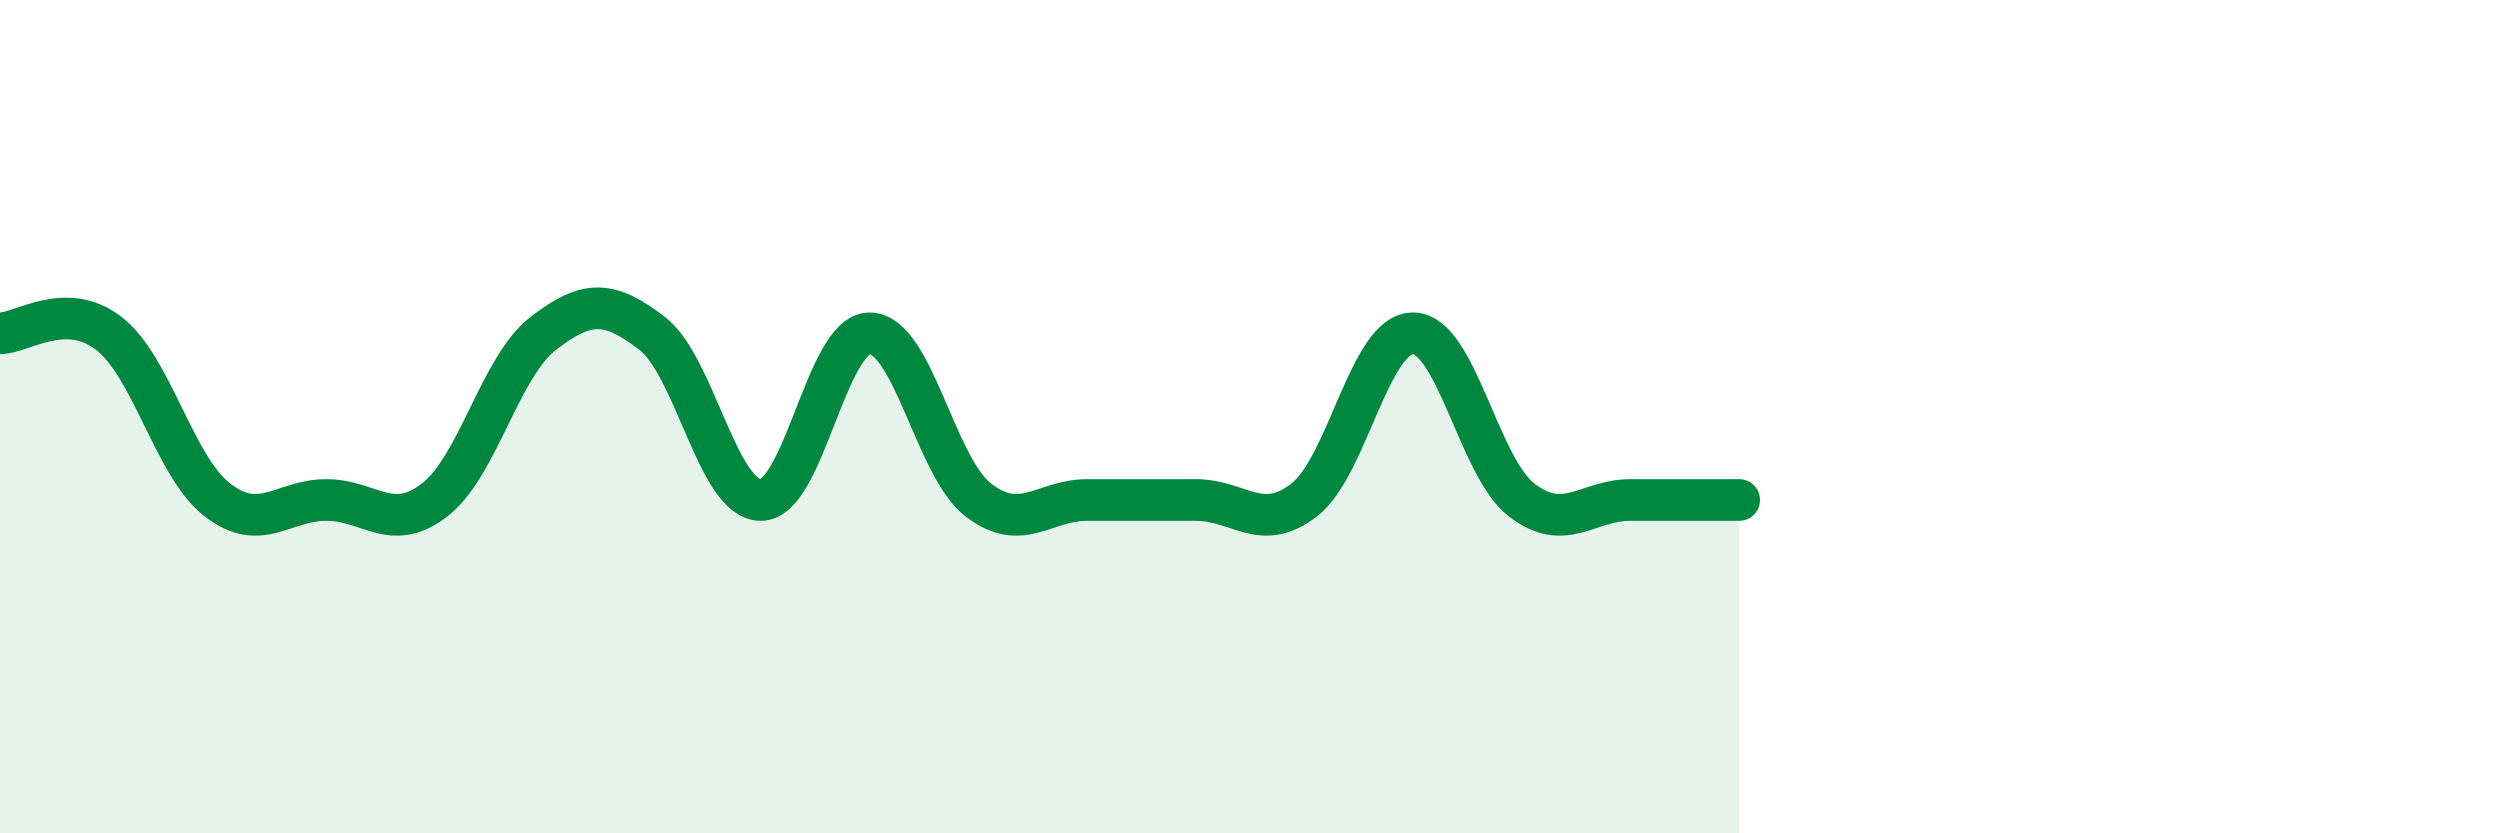
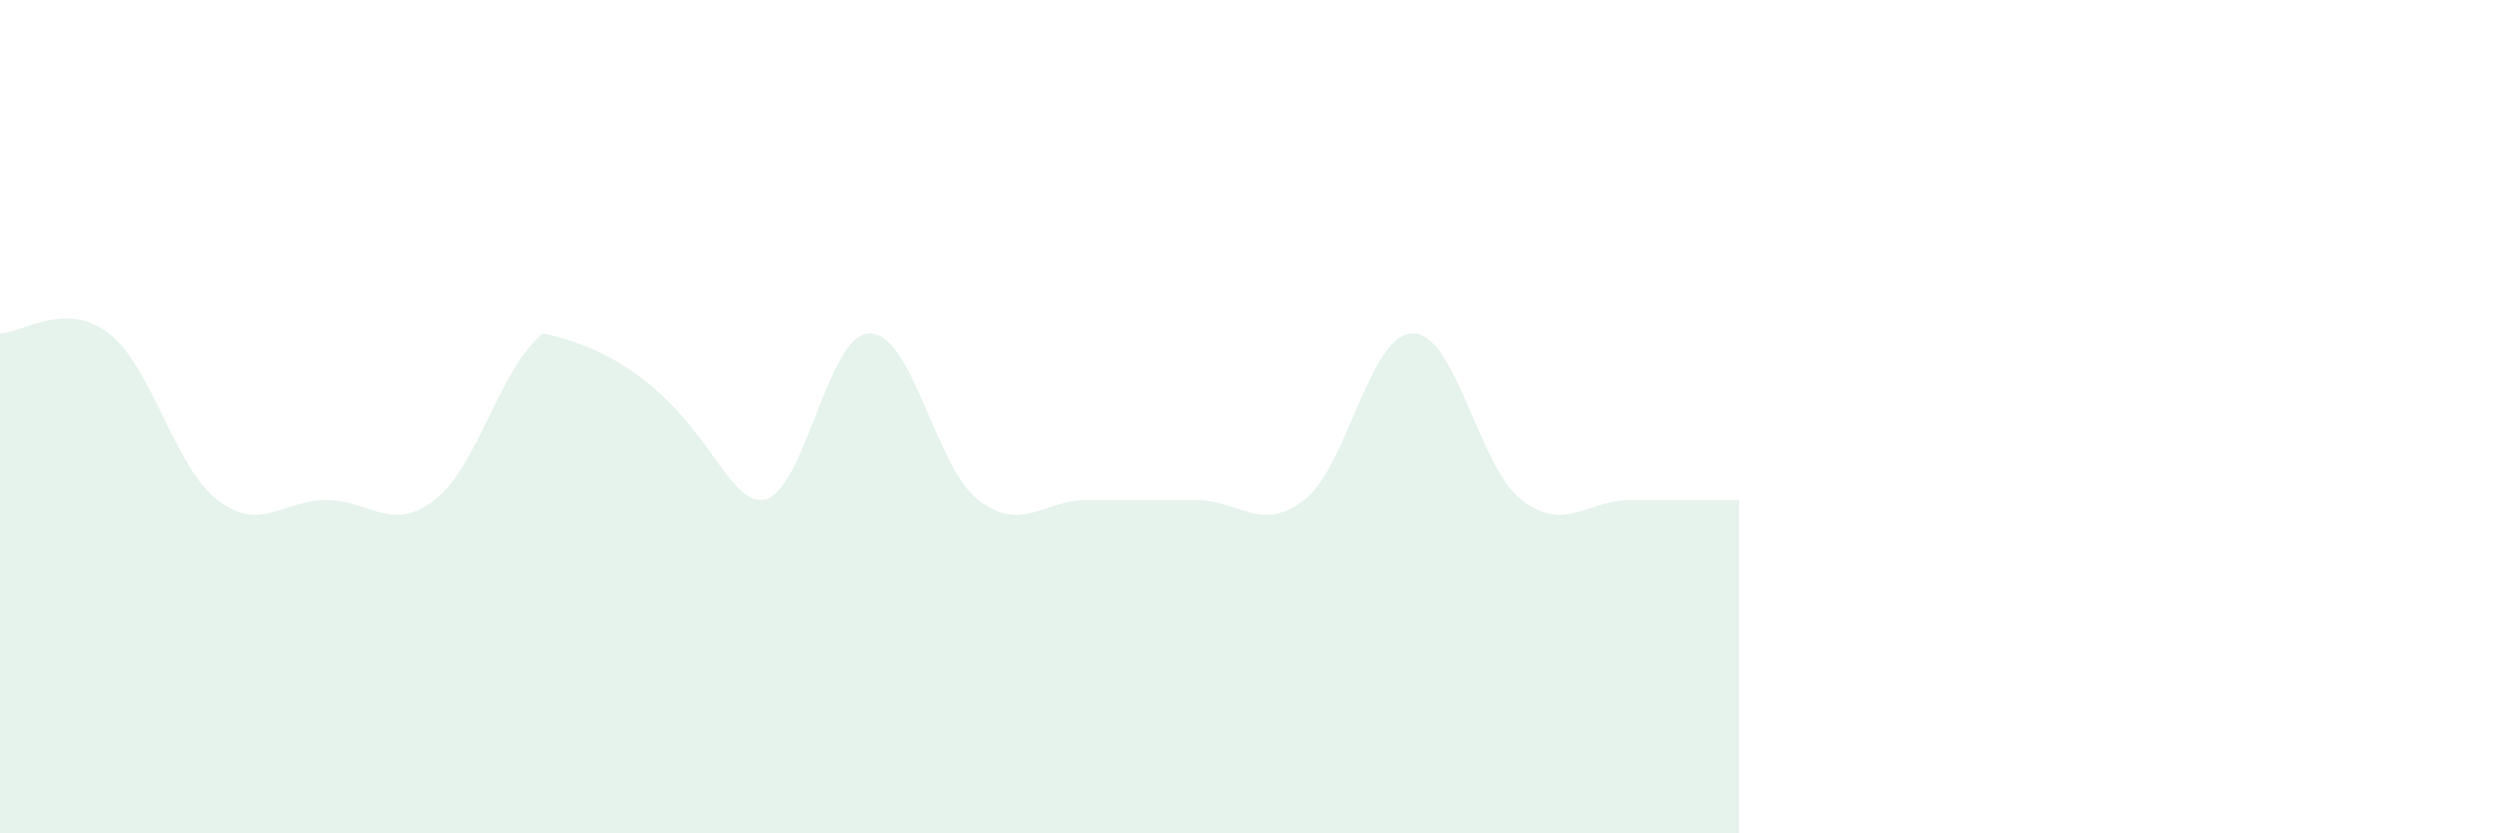
<svg xmlns="http://www.w3.org/2000/svg" width="60" height="20" viewBox="0 0 60 20">
-   <path d="M 0,8 C 0.52,8 1.57,7.2 2.61,8 C 3.65,8.8 4.18,11.2 5.22,12 C 6.26,12.8 6.79,12 7.83,12 C 8.87,12 9.39,12.8 10.43,12 C 11.47,11.2 12,8.8 13.04,8 C 14.08,7.2 14.61,7.2 15.65,8 C 16.69,8.8 17.22,12 18.26,12 C 19.3,12 19.83,8 20.87,8 C 21.91,8 22.44,11.2 23.48,12 C 24.52,12.8 25.05,12 26.09,12 C 27.13,12 27.66,12 28.7,12 C 29.74,12 30.26,12.8 31.3,12 C 32.34,11.2 32.87,8 33.91,8 C 34.95,8 35.48,11.2 36.52,12 C 37.56,12.8 38.09,12 39.13,12 C 40.17,12 41.22,12 41.74,12L41.74 20L0 20Z" fill="#008740" opacity="0.1" stroke-linecap="round" stroke-linejoin="round" />
-   <path d="M 0,8 C 0.52,8 1.57,7.2 2.61,8 C 3.65,8.8 4.18,11.2 5.22,12 C 6.26,12.8 6.79,12 7.83,12 C 8.87,12 9.39,12.8 10.43,12 C 11.47,11.2 12,8.8 13.04,8 C 14.08,7.2 14.61,7.2 15.65,8 C 16.69,8.8 17.22,12 18.26,12 C 19.3,12 19.83,8 20.87,8 C 21.91,8 22.44,11.2 23.48,12 C 24.52,12.8 25.05,12 26.09,12 C 27.13,12 27.66,12 28.7,12 C 29.74,12 30.26,12.8 31.3,12 C 32.34,11.2 32.87,8 33.91,8 C 34.95,8 35.48,11.2 36.52,12 C 37.56,12.8 38.09,12 39.13,12 C 40.17,12 41.22,12 41.74,12" stroke="#008740" stroke-width="1" fill="none" stroke-linecap="round" stroke-linejoin="round" />
+   <path d="M 0,8 C 0.52,8 1.57,7.2 2.61,8 C 3.65,8.8 4.18,11.2 5.22,12 C 6.26,12.8 6.79,12 7.83,12 C 8.87,12 9.39,12.8 10.43,12 C 11.47,11.2 12,8.8 13.04,8 C 16.69,8.8 17.22,12 18.26,12 C 19.3,12 19.83,8 20.87,8 C 21.91,8 22.44,11.2 23.48,12 C 24.52,12.8 25.05,12 26.09,12 C 27.13,12 27.66,12 28.7,12 C 29.74,12 30.26,12.8 31.3,12 C 32.34,11.2 32.87,8 33.91,8 C 34.95,8 35.48,11.2 36.52,12 C 37.56,12.8 38.09,12 39.13,12 C 40.17,12 41.22,12 41.74,12L41.74 20L0 20Z" fill="#008740" opacity="0.1" stroke-linecap="round" stroke-linejoin="round" />
</svg>